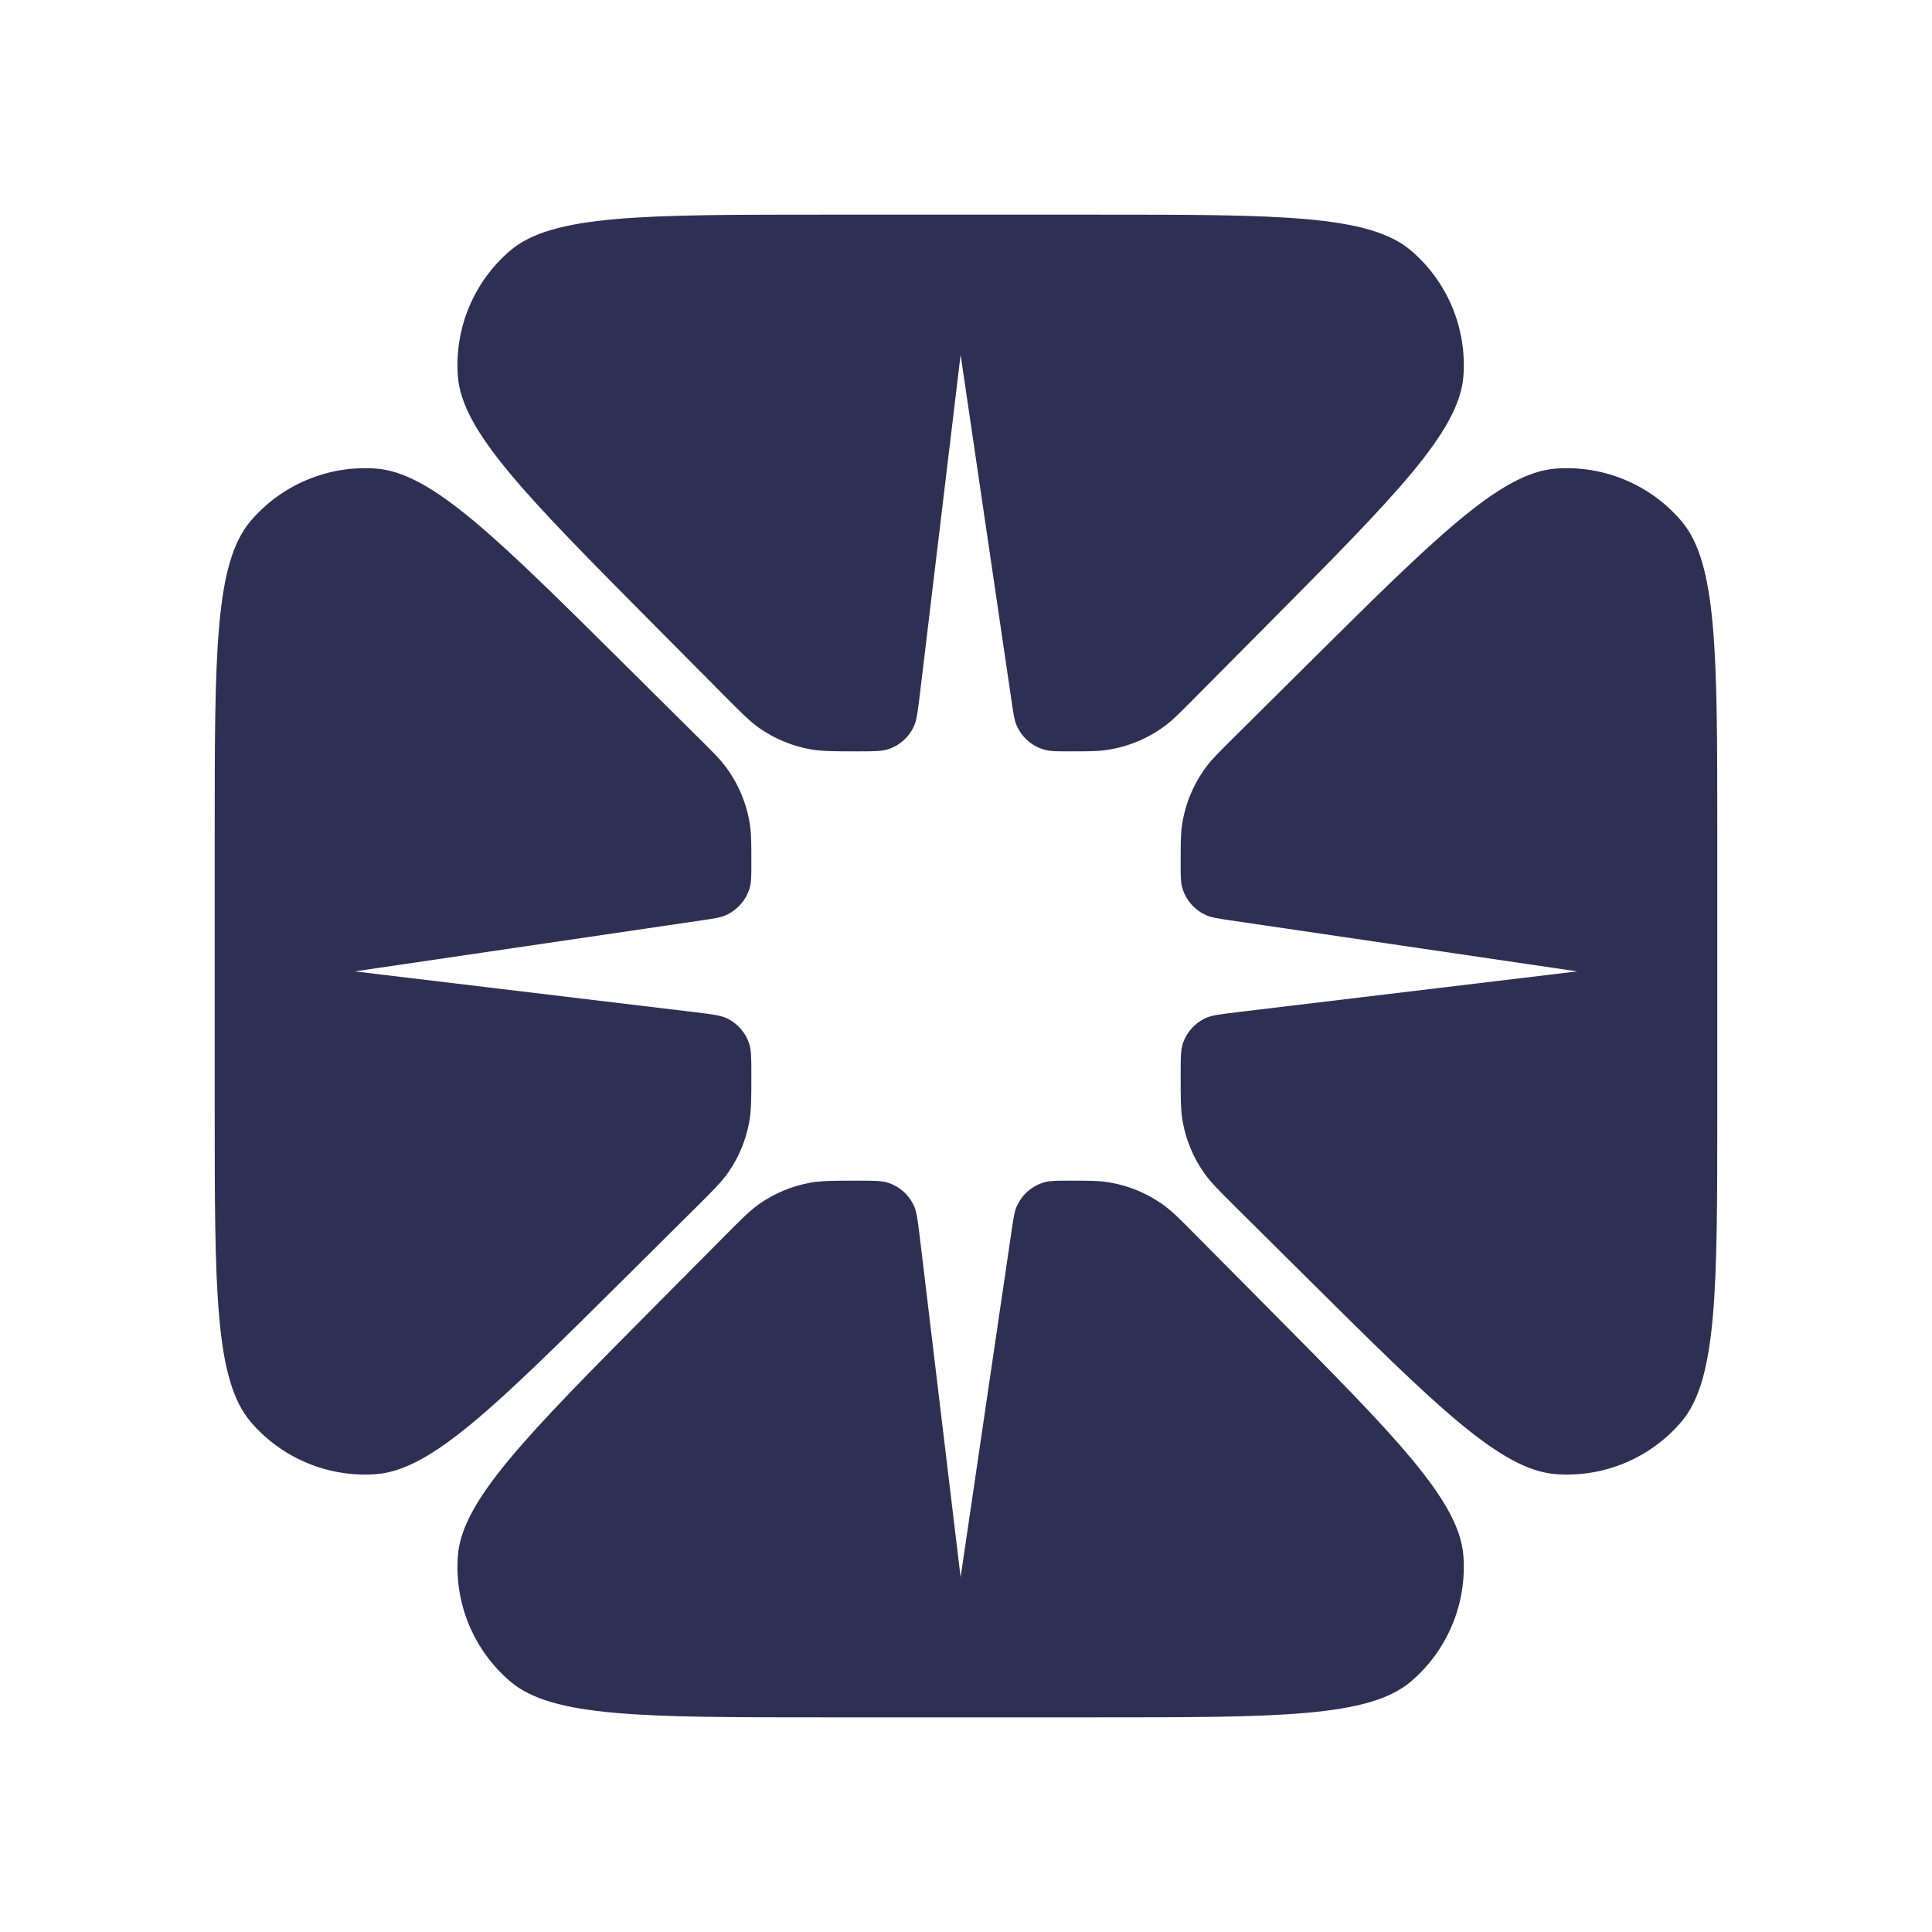
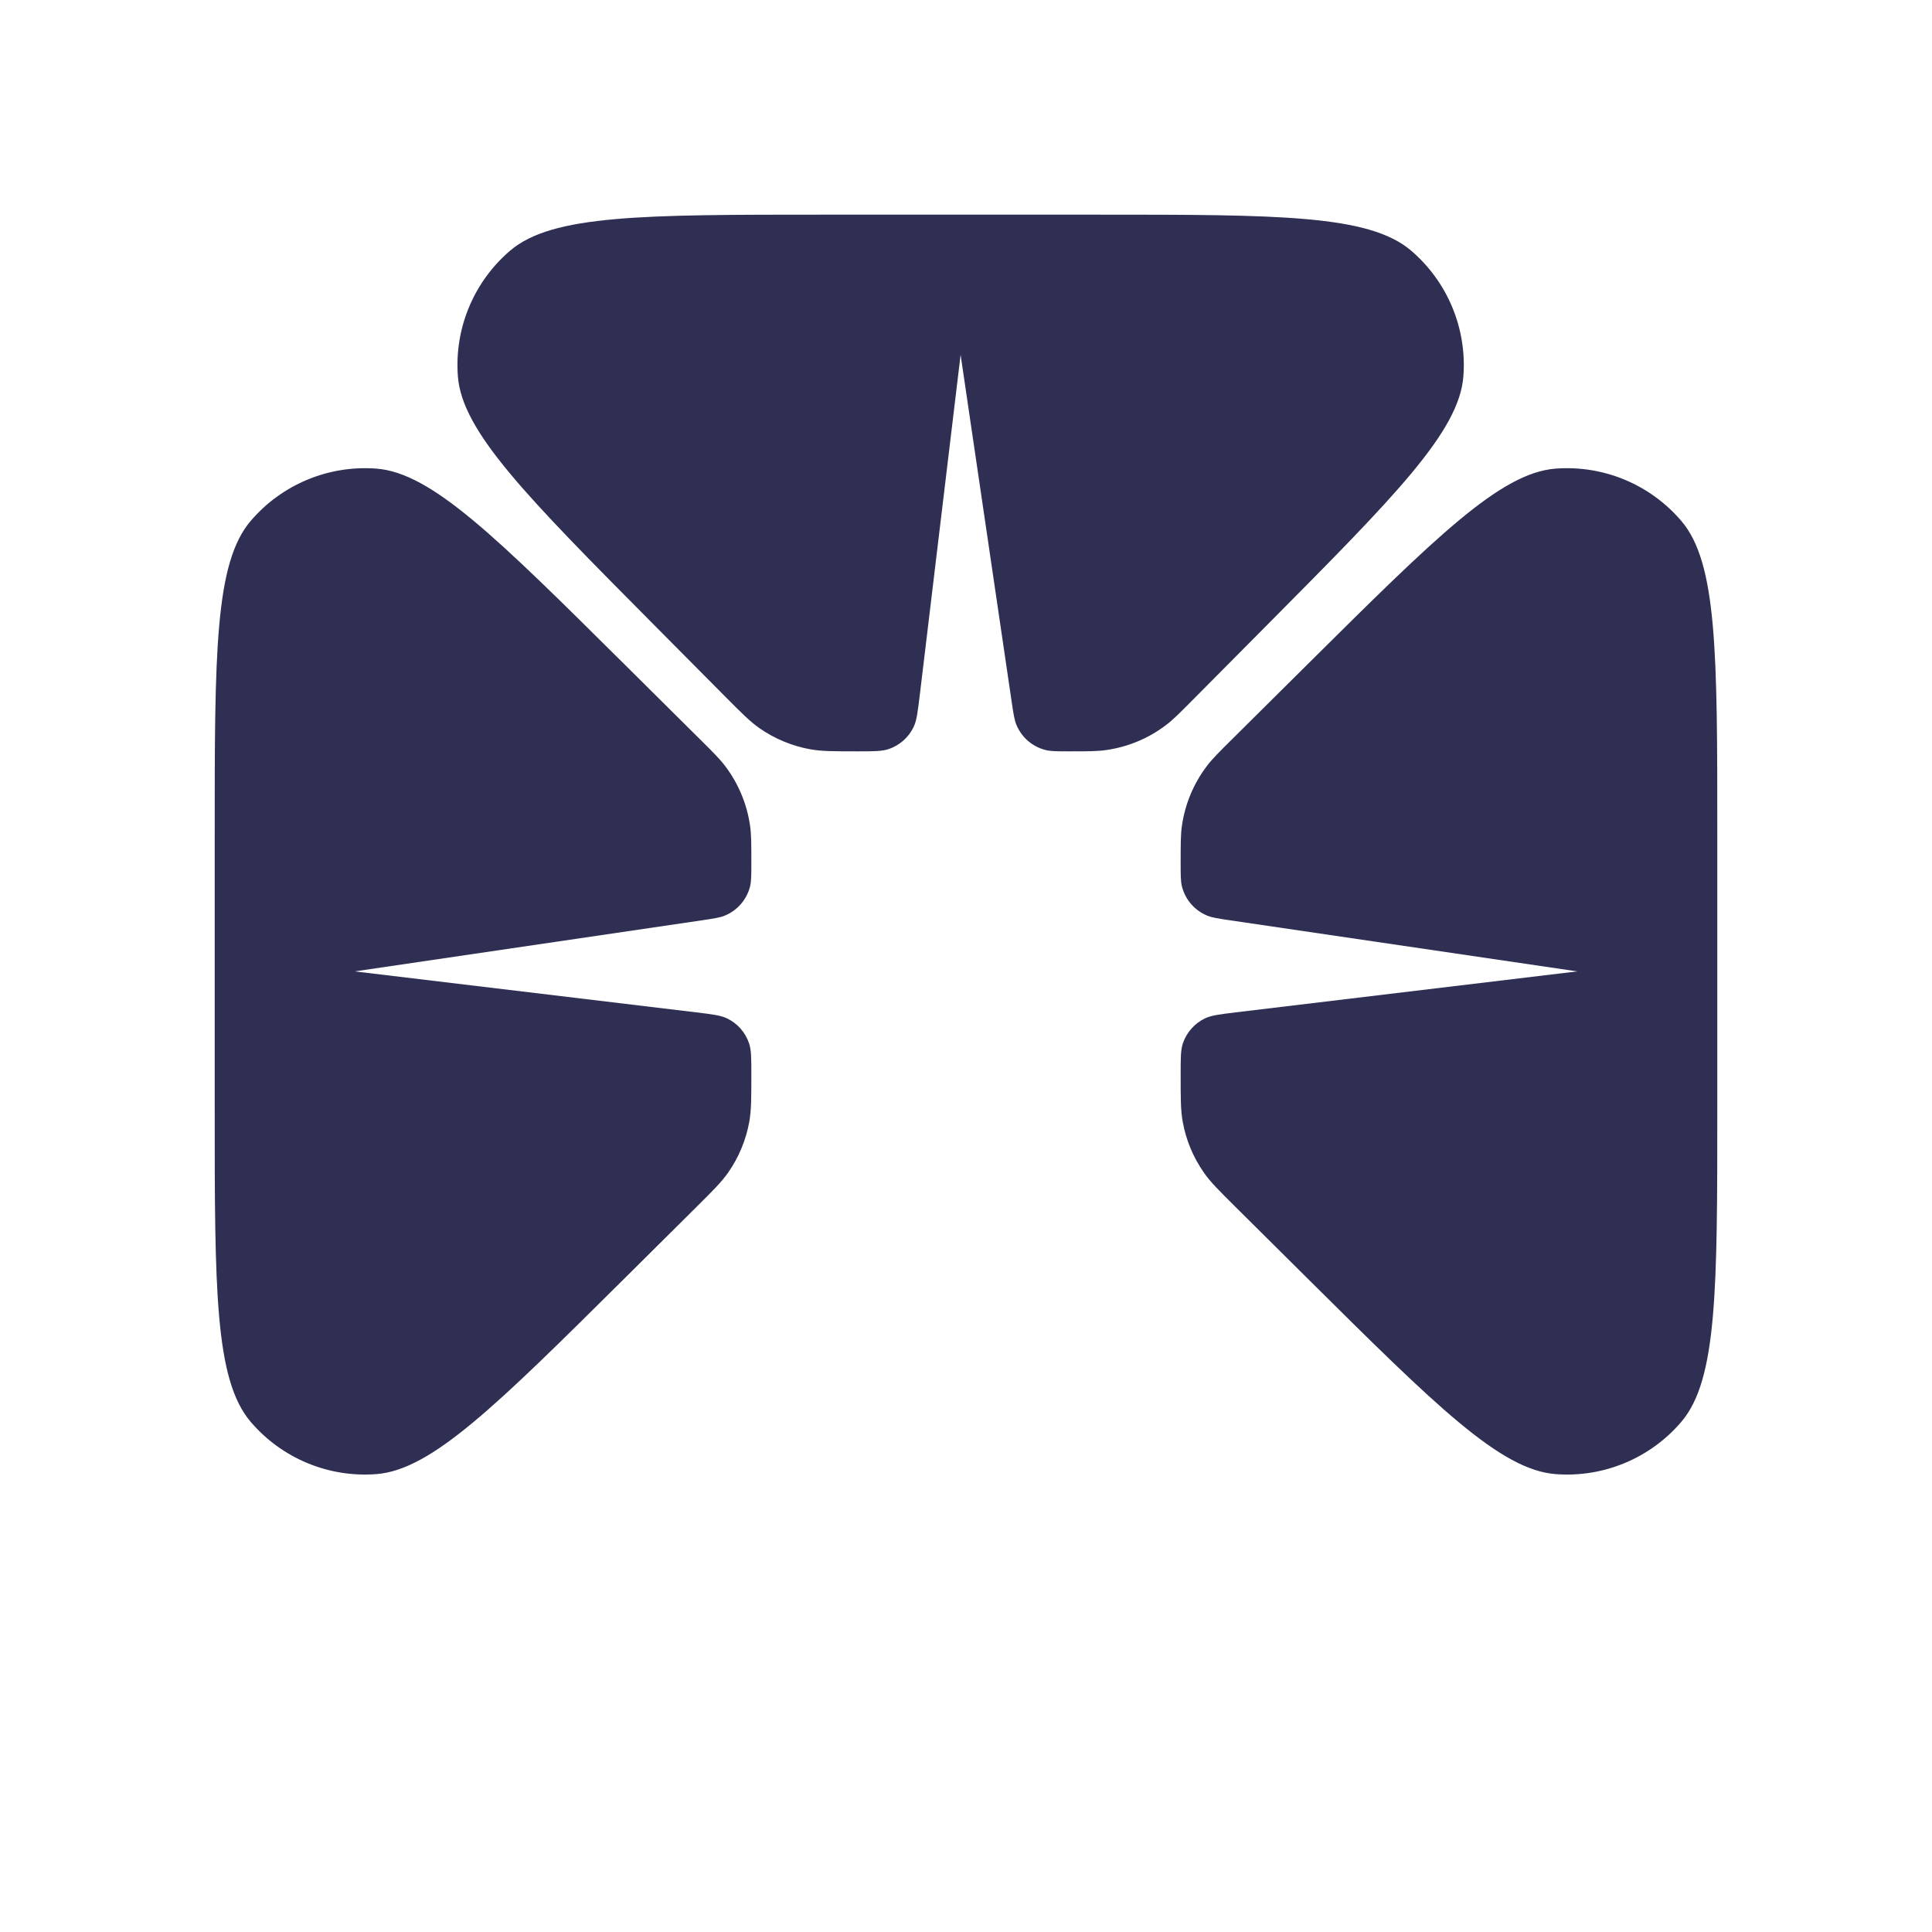
<svg xmlns="http://www.w3.org/2000/svg" width="38" height="38" viewBox="0 0 38 38" fill="none">
  <path d="M12.283 25.145C9.753 27.656 8.488 28.911 7.402 28.994C6.461 29.066 5.541 28.683 4.929 27.964C4.223 27.135 4.223 25.353 4.223 21.788V16.423C4.223 12.858 4.223 11.076 4.929 10.248C5.541 9.529 6.461 9.146 7.402 9.217C8.488 9.3 9.753 10.556 12.283 13.067L13.765 14.538C14.025 14.796 14.155 14.925 14.262 15.066C14.524 15.411 14.693 15.817 14.754 16.247C14.778 16.422 14.778 16.605 14.778 16.971C14.778 17.214 14.778 17.335 14.752 17.439C14.686 17.695 14.504 17.905 14.261 18.007C14.162 18.049 14.042 18.066 13.802 18.102L6.978 19.106L13.696 19.912C14.015 19.951 14.174 19.97 14.301 20.031C14.504 20.129 14.659 20.304 14.732 20.517C14.778 20.651 14.778 20.811 14.778 21.133C14.778 21.605 14.778 21.841 14.737 22.066C14.672 22.424 14.531 22.764 14.322 23.063C14.191 23.25 14.024 23.416 13.689 23.749L12.283 25.145Z" fill="#2E2F53" />
  <path d="M12.855 12.282C10.344 9.752 9.089 8.487 9.006 7.402C8.935 6.46 9.317 5.541 10.036 4.928C10.865 4.222 12.647 4.222 16.212 4.222L21.577 4.222C25.142 4.222 26.924 4.222 27.753 4.928C28.471 5.541 28.854 6.46 28.783 7.402C28.7 8.487 27.444 9.752 24.933 12.282L23.462 13.764C23.204 14.024 23.075 14.155 22.934 14.261C22.589 14.524 22.183 14.693 21.753 14.753C21.578 14.778 21.395 14.778 21.029 14.778C20.786 14.778 20.665 14.778 20.561 14.751C20.305 14.685 20.095 14.504 19.993 14.26C19.951 14.162 19.934 14.042 19.898 13.801L18.894 6.978L18.088 13.695C18.049 14.014 18.03 14.174 17.969 14.3C17.871 14.504 17.696 14.659 17.483 14.732C17.349 14.778 17.189 14.778 16.867 14.778C16.395 14.778 16.159 14.778 15.934 14.737C15.576 14.672 15.236 14.53 14.937 14.322C14.75 14.191 14.584 14.023 14.251 13.688L12.855 12.282Z" fill="#2E2F53" />
-   <path d="M12.855 25.718C10.344 28.248 9.089 29.513 9.006 30.598C8.935 31.54 9.317 32.459 10.036 33.072C10.865 33.778 12.647 33.778 16.212 33.778H21.577C25.142 33.778 26.924 33.778 27.753 33.072C28.471 32.459 28.854 31.54 28.783 30.598C28.7 29.513 27.444 28.248 24.933 25.718L23.462 24.235C23.204 23.976 23.075 23.846 22.934 23.738C22.589 23.476 22.183 23.307 21.753 23.247C21.578 23.222 21.395 23.222 21.029 23.222C20.786 23.222 20.665 23.222 20.561 23.249C20.305 23.315 20.095 23.496 19.993 23.74C19.951 23.838 19.934 23.958 19.898 24.199L18.894 31.022L18.088 24.305C18.049 23.986 18.03 23.826 17.969 23.7C17.871 23.497 17.696 23.341 17.483 23.268C17.349 23.222 17.189 23.222 16.867 23.222C16.395 23.222 16.159 23.222 15.934 23.263C15.576 23.328 15.236 23.47 14.937 23.678C14.75 23.809 14.584 23.977 14.251 24.312L12.855 25.718Z" fill="#2E2F53" />
  <path d="M25.717 25.145C28.247 27.656 29.512 28.911 30.598 28.994C31.539 29.066 32.459 28.683 33.071 27.964C33.777 27.135 33.777 25.353 33.777 21.788V16.423C33.777 12.858 33.777 11.076 33.071 10.248C32.459 9.529 31.539 9.146 30.598 9.217C29.512 9.3 28.247 10.556 25.717 13.067L24.235 14.538C23.975 14.796 23.845 14.925 23.738 15.066C23.476 15.411 23.307 15.817 23.246 16.247C23.222 16.422 23.222 16.605 23.222 16.971C23.222 17.214 23.222 17.335 23.248 17.439C23.314 17.695 23.496 17.905 23.739 18.007C23.838 18.049 23.958 18.066 24.198 18.102L31.022 19.106L24.304 19.912C23.985 19.951 23.826 19.97 23.699 20.031C23.496 20.129 23.341 20.304 23.267 20.517C23.222 20.651 23.222 20.811 23.222 21.133C23.222 21.605 23.222 21.841 23.263 22.066C23.328 22.424 23.469 22.764 23.678 23.063C23.808 23.25 23.976 23.416 24.311 23.749L25.717 25.145Z" fill="#2E2F53" />
</svg>